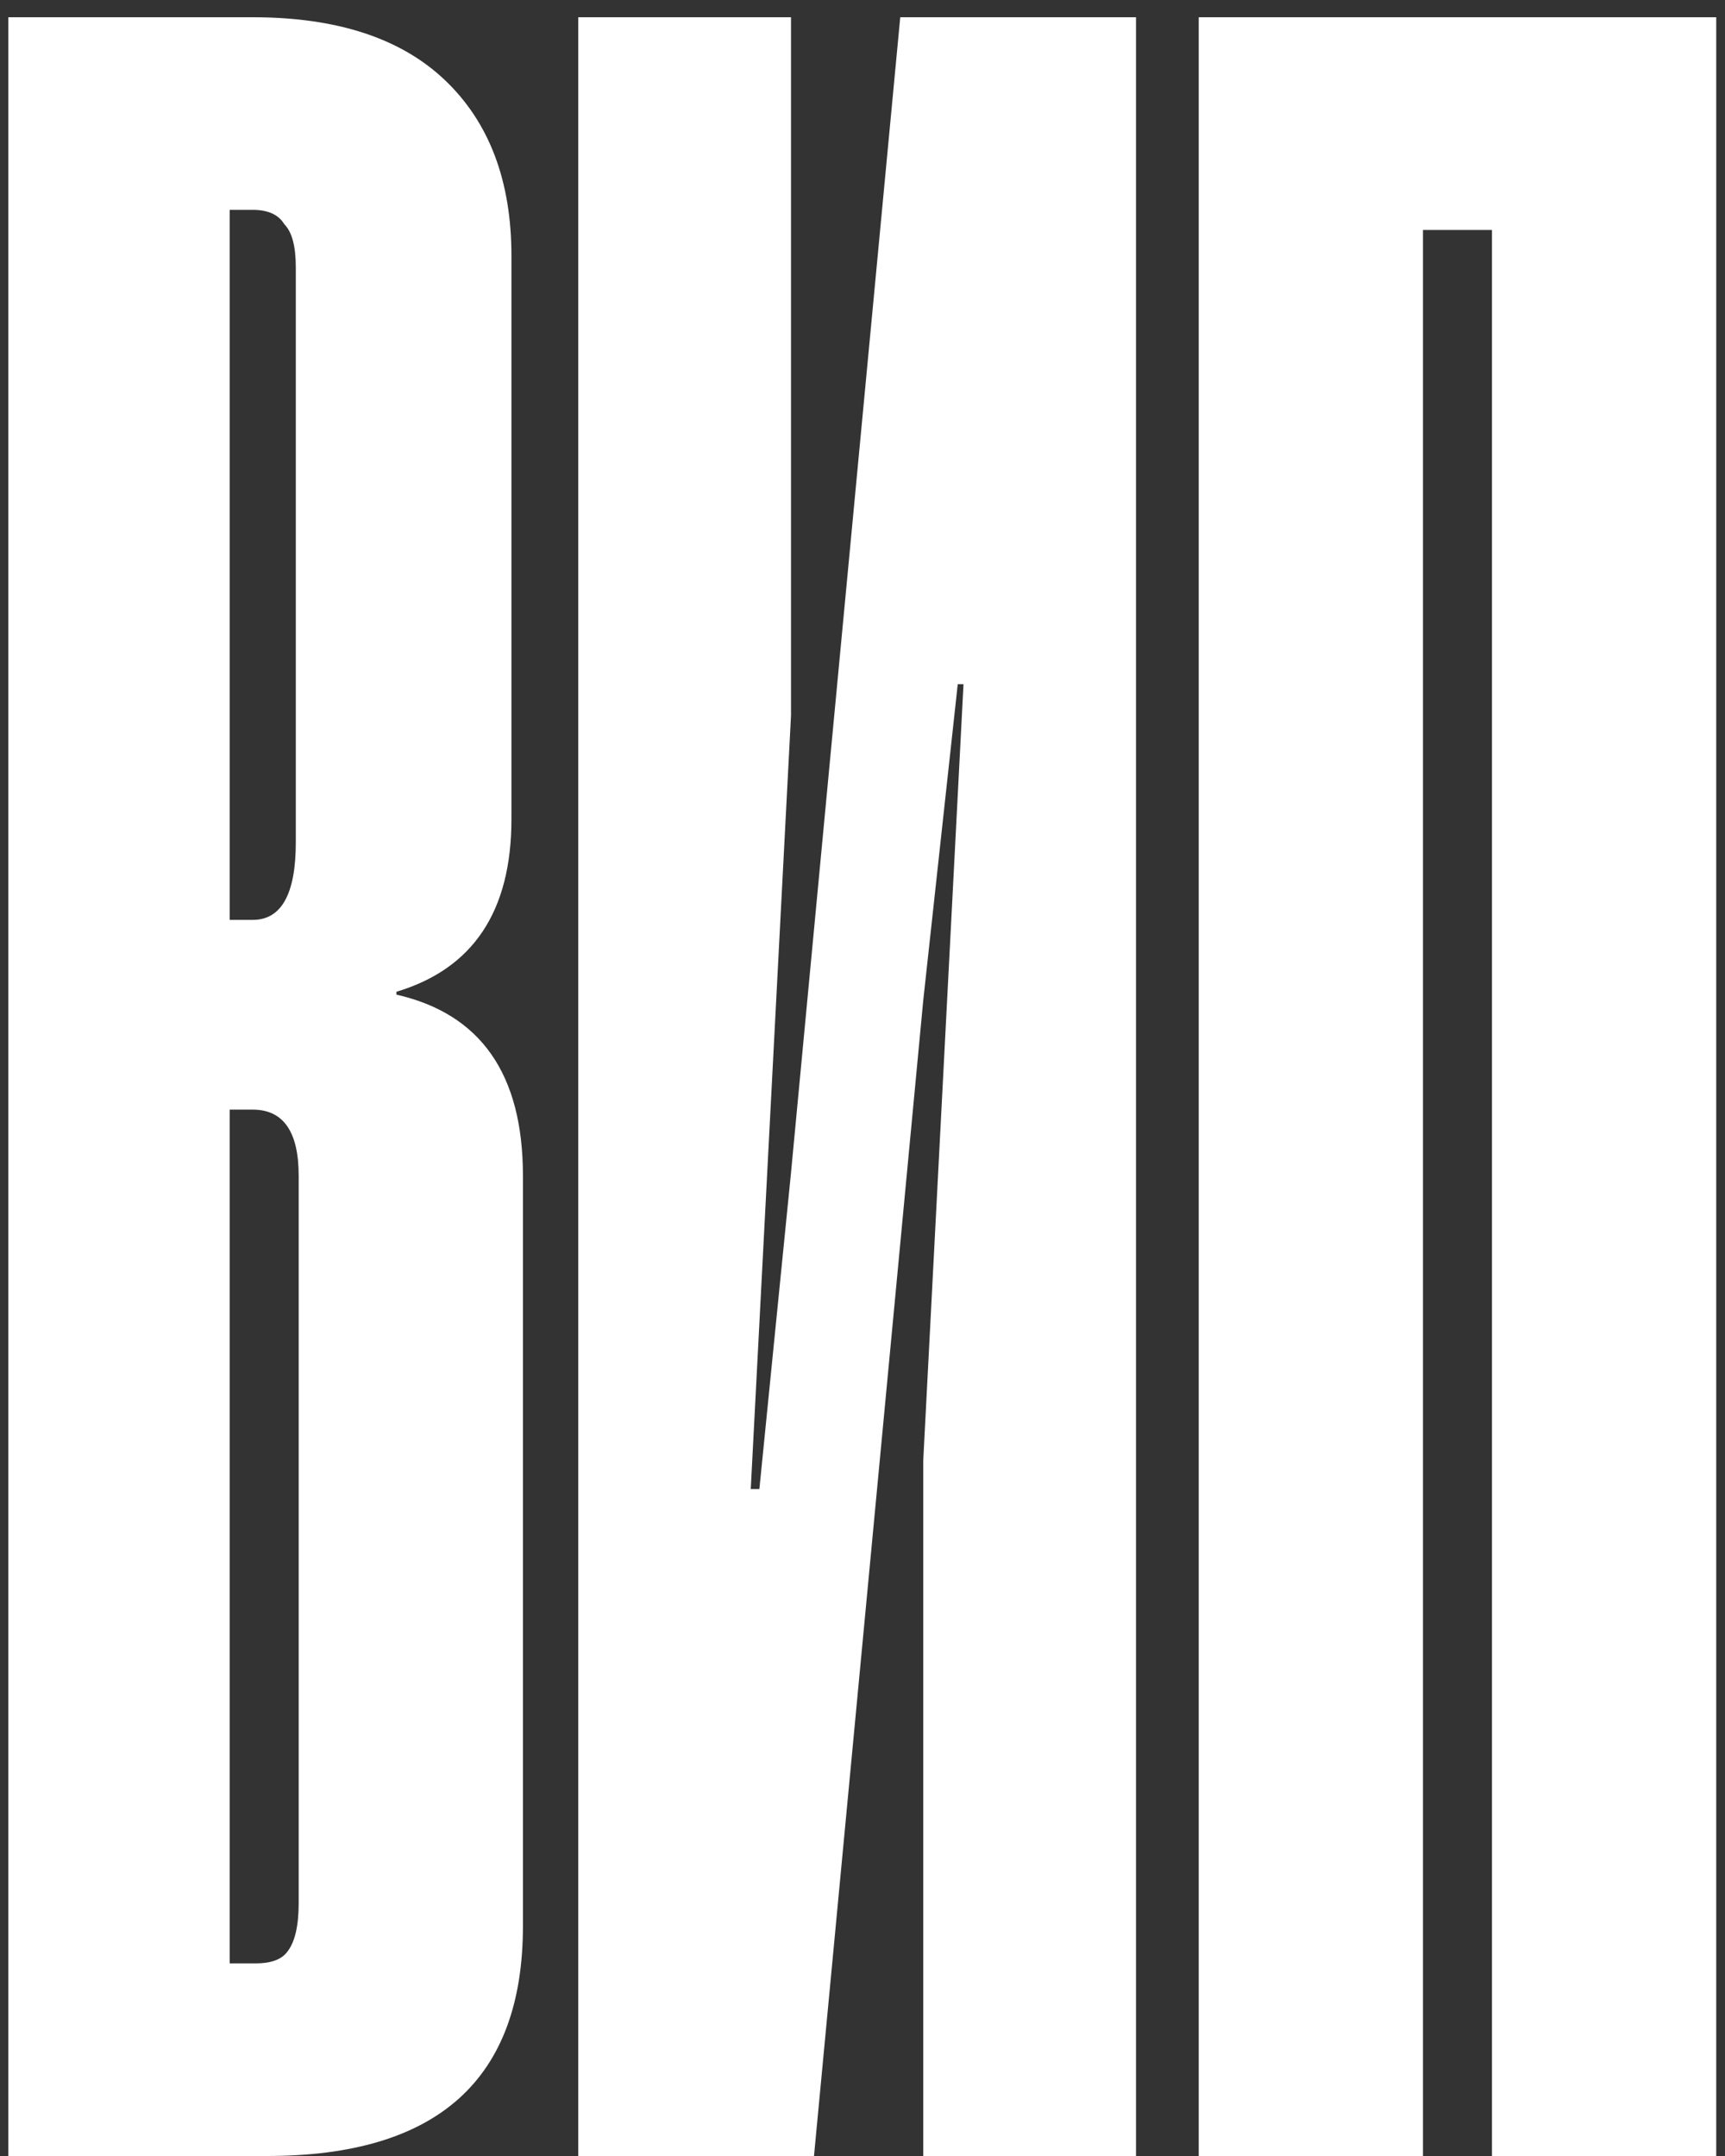
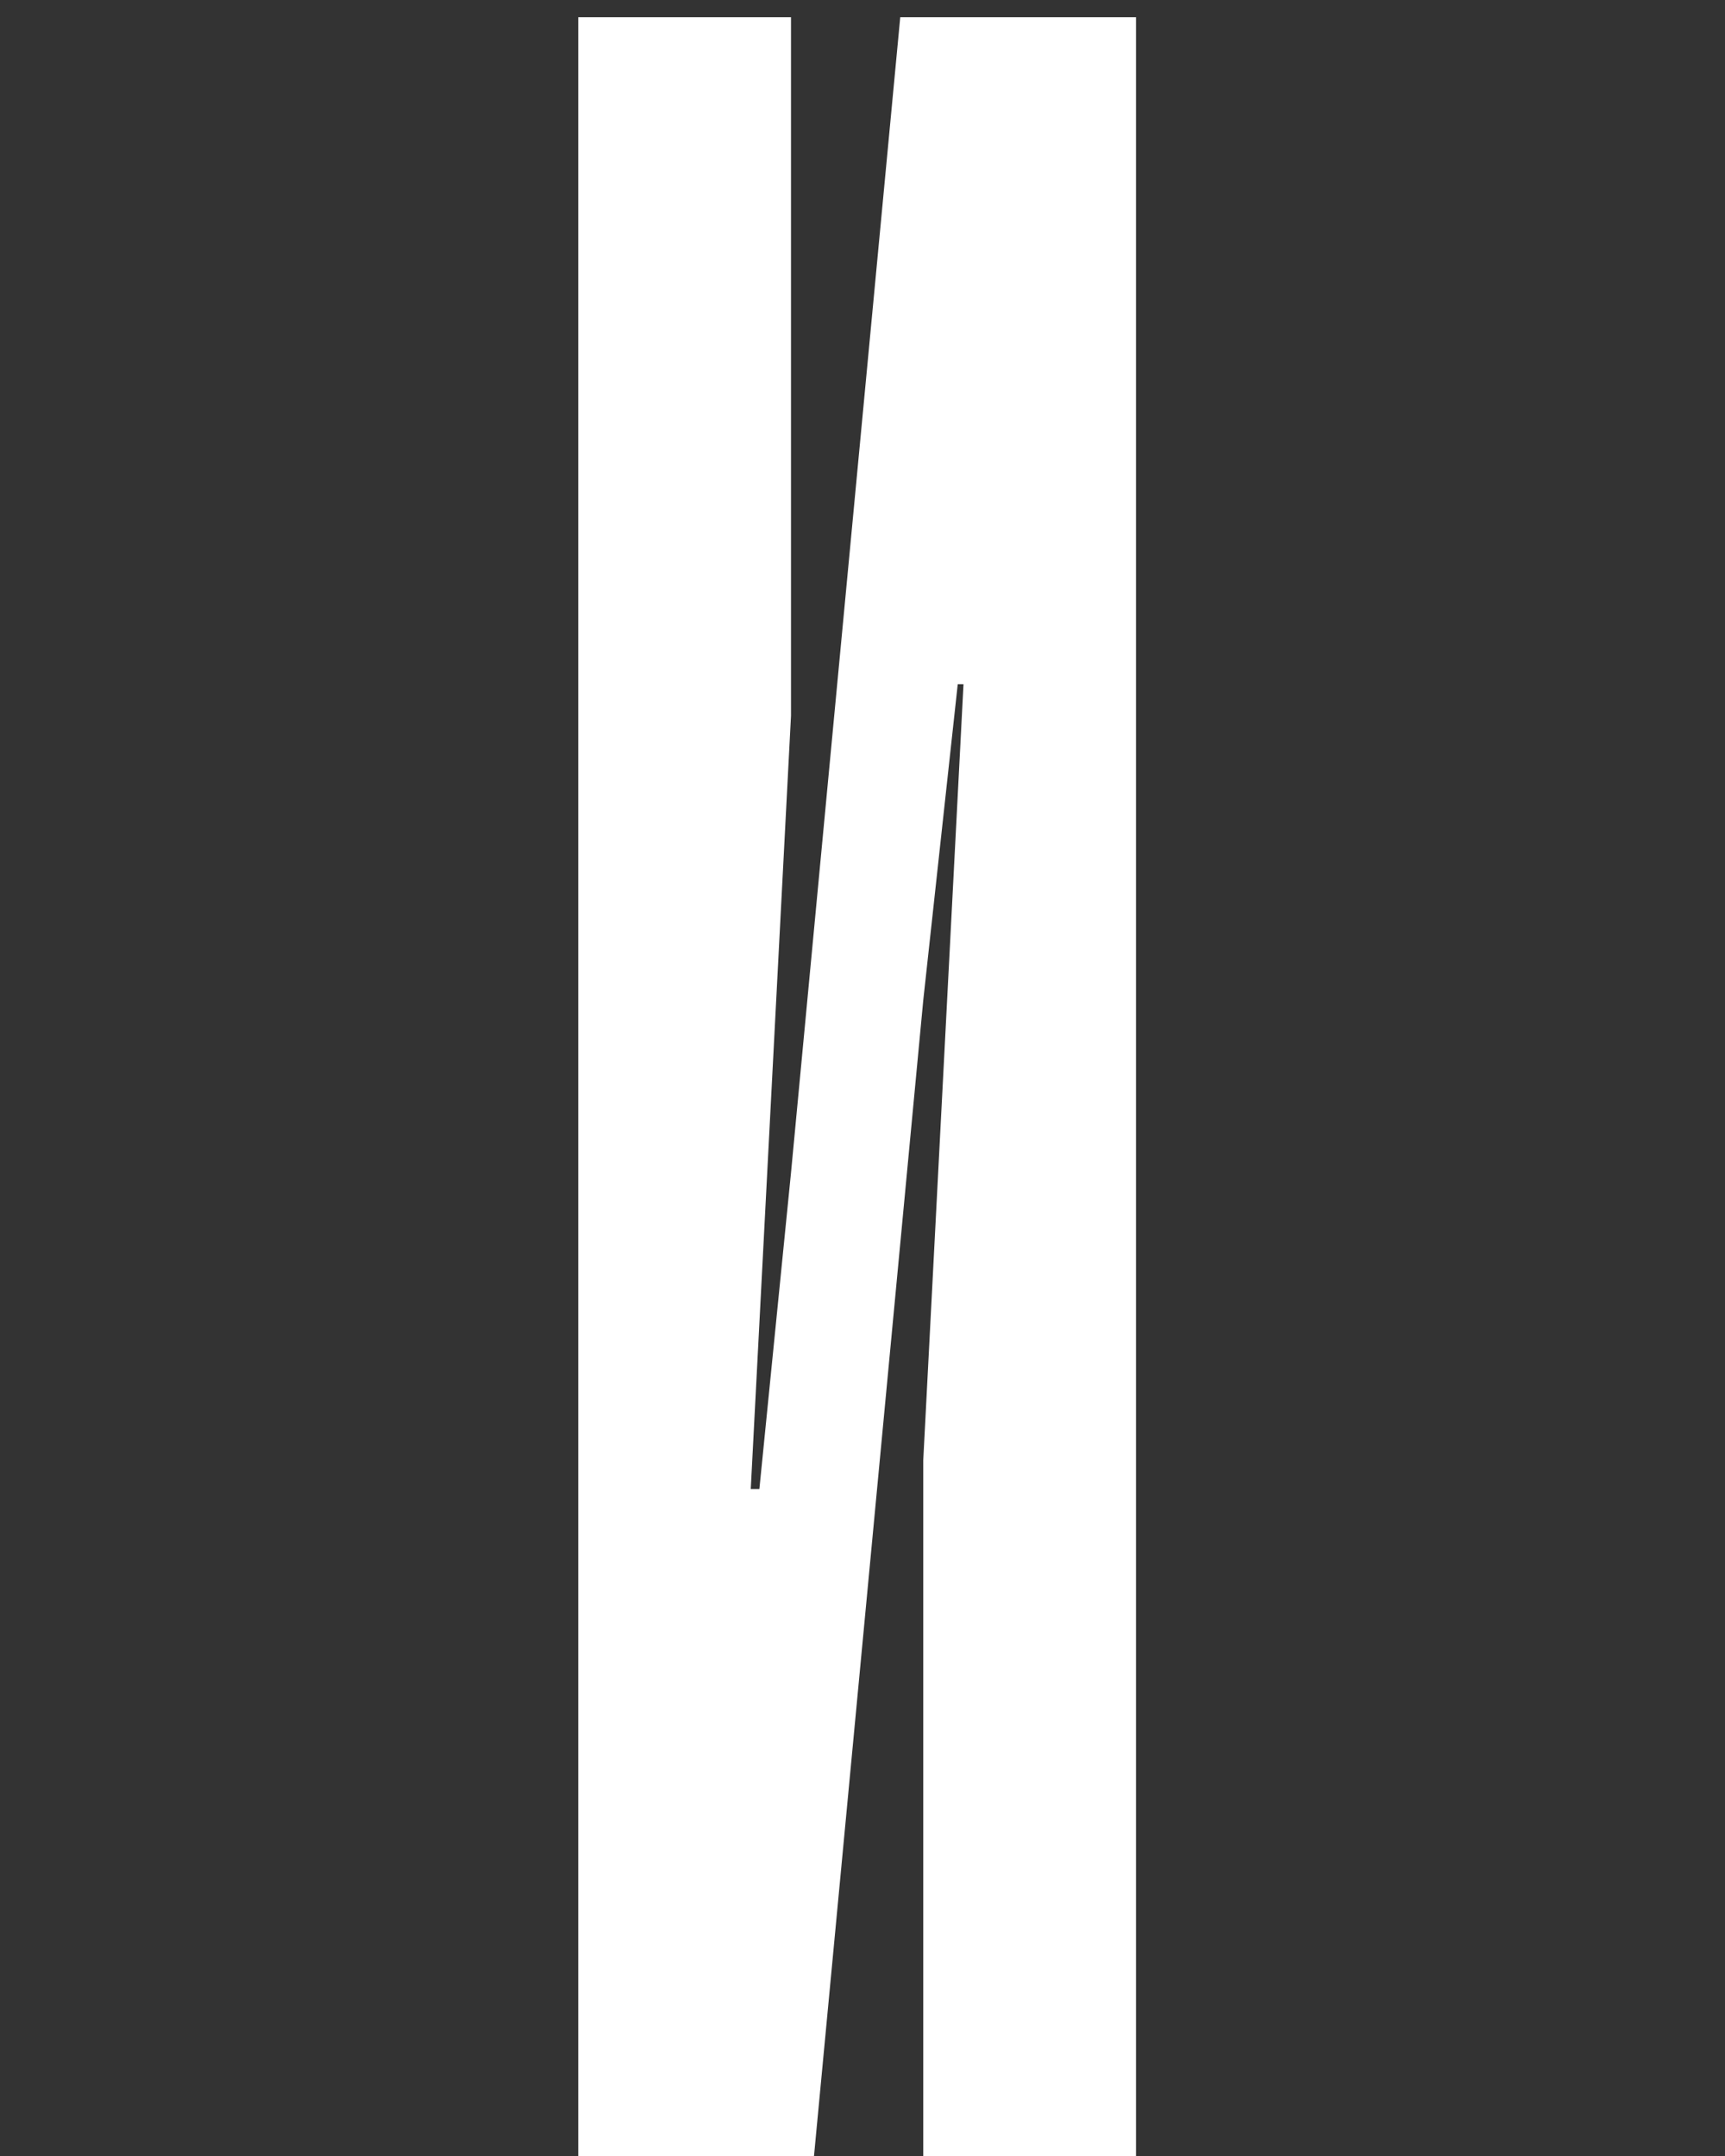
<svg xmlns="http://www.w3.org/2000/svg" width="60" height="75" viewBox="0 0 60 75" fill="none">
  <rect x="0" y="0" width="60" height="75" fill="#333333" stroke="none" />
-   <path d="M59.695 0.6V75H51.895V8H49.495V75H41.695V0.6H59.695Z" fill="white" />
  <path d="M39.513 0.6V75H32.113V50.8L33.513 23.8H33.313L32.113 34.8L28.313 75H20.113V0.6H27.513V24.9L26.113 51.8H26.413L27.513 40.8L31.313 0.6H39.513Z" fill="white" />
-   <path d="M0.289 75V0.6H8.789C11.722 0.6 13.956 1.333 15.489 2.8C17.022 4.267 17.789 6.3 17.789 8.9V28.5C17.789 31.7 16.456 33.7 13.789 34.5V34.6C16.722 35.267 18.189 37.367 18.189 40.9V67C18.189 72.333 15.222 75 9.289 75H0.289ZM8.789 32C9.789 32 10.289 31.1 10.289 29.3V9.3C10.289 8.567 10.156 8.067 9.889 7.8C9.689 7.467 9.322 7.3 8.789 7.3H7.989V32H8.789ZM8.889 68.3C9.422 68.3 9.789 68.167 9.989 67.9C10.256 67.567 10.389 67 10.389 66.2V40.9C10.389 39.367 9.856 38.6 8.789 38.6H7.989V68.3H8.889Z" fill="white" />
</svg>